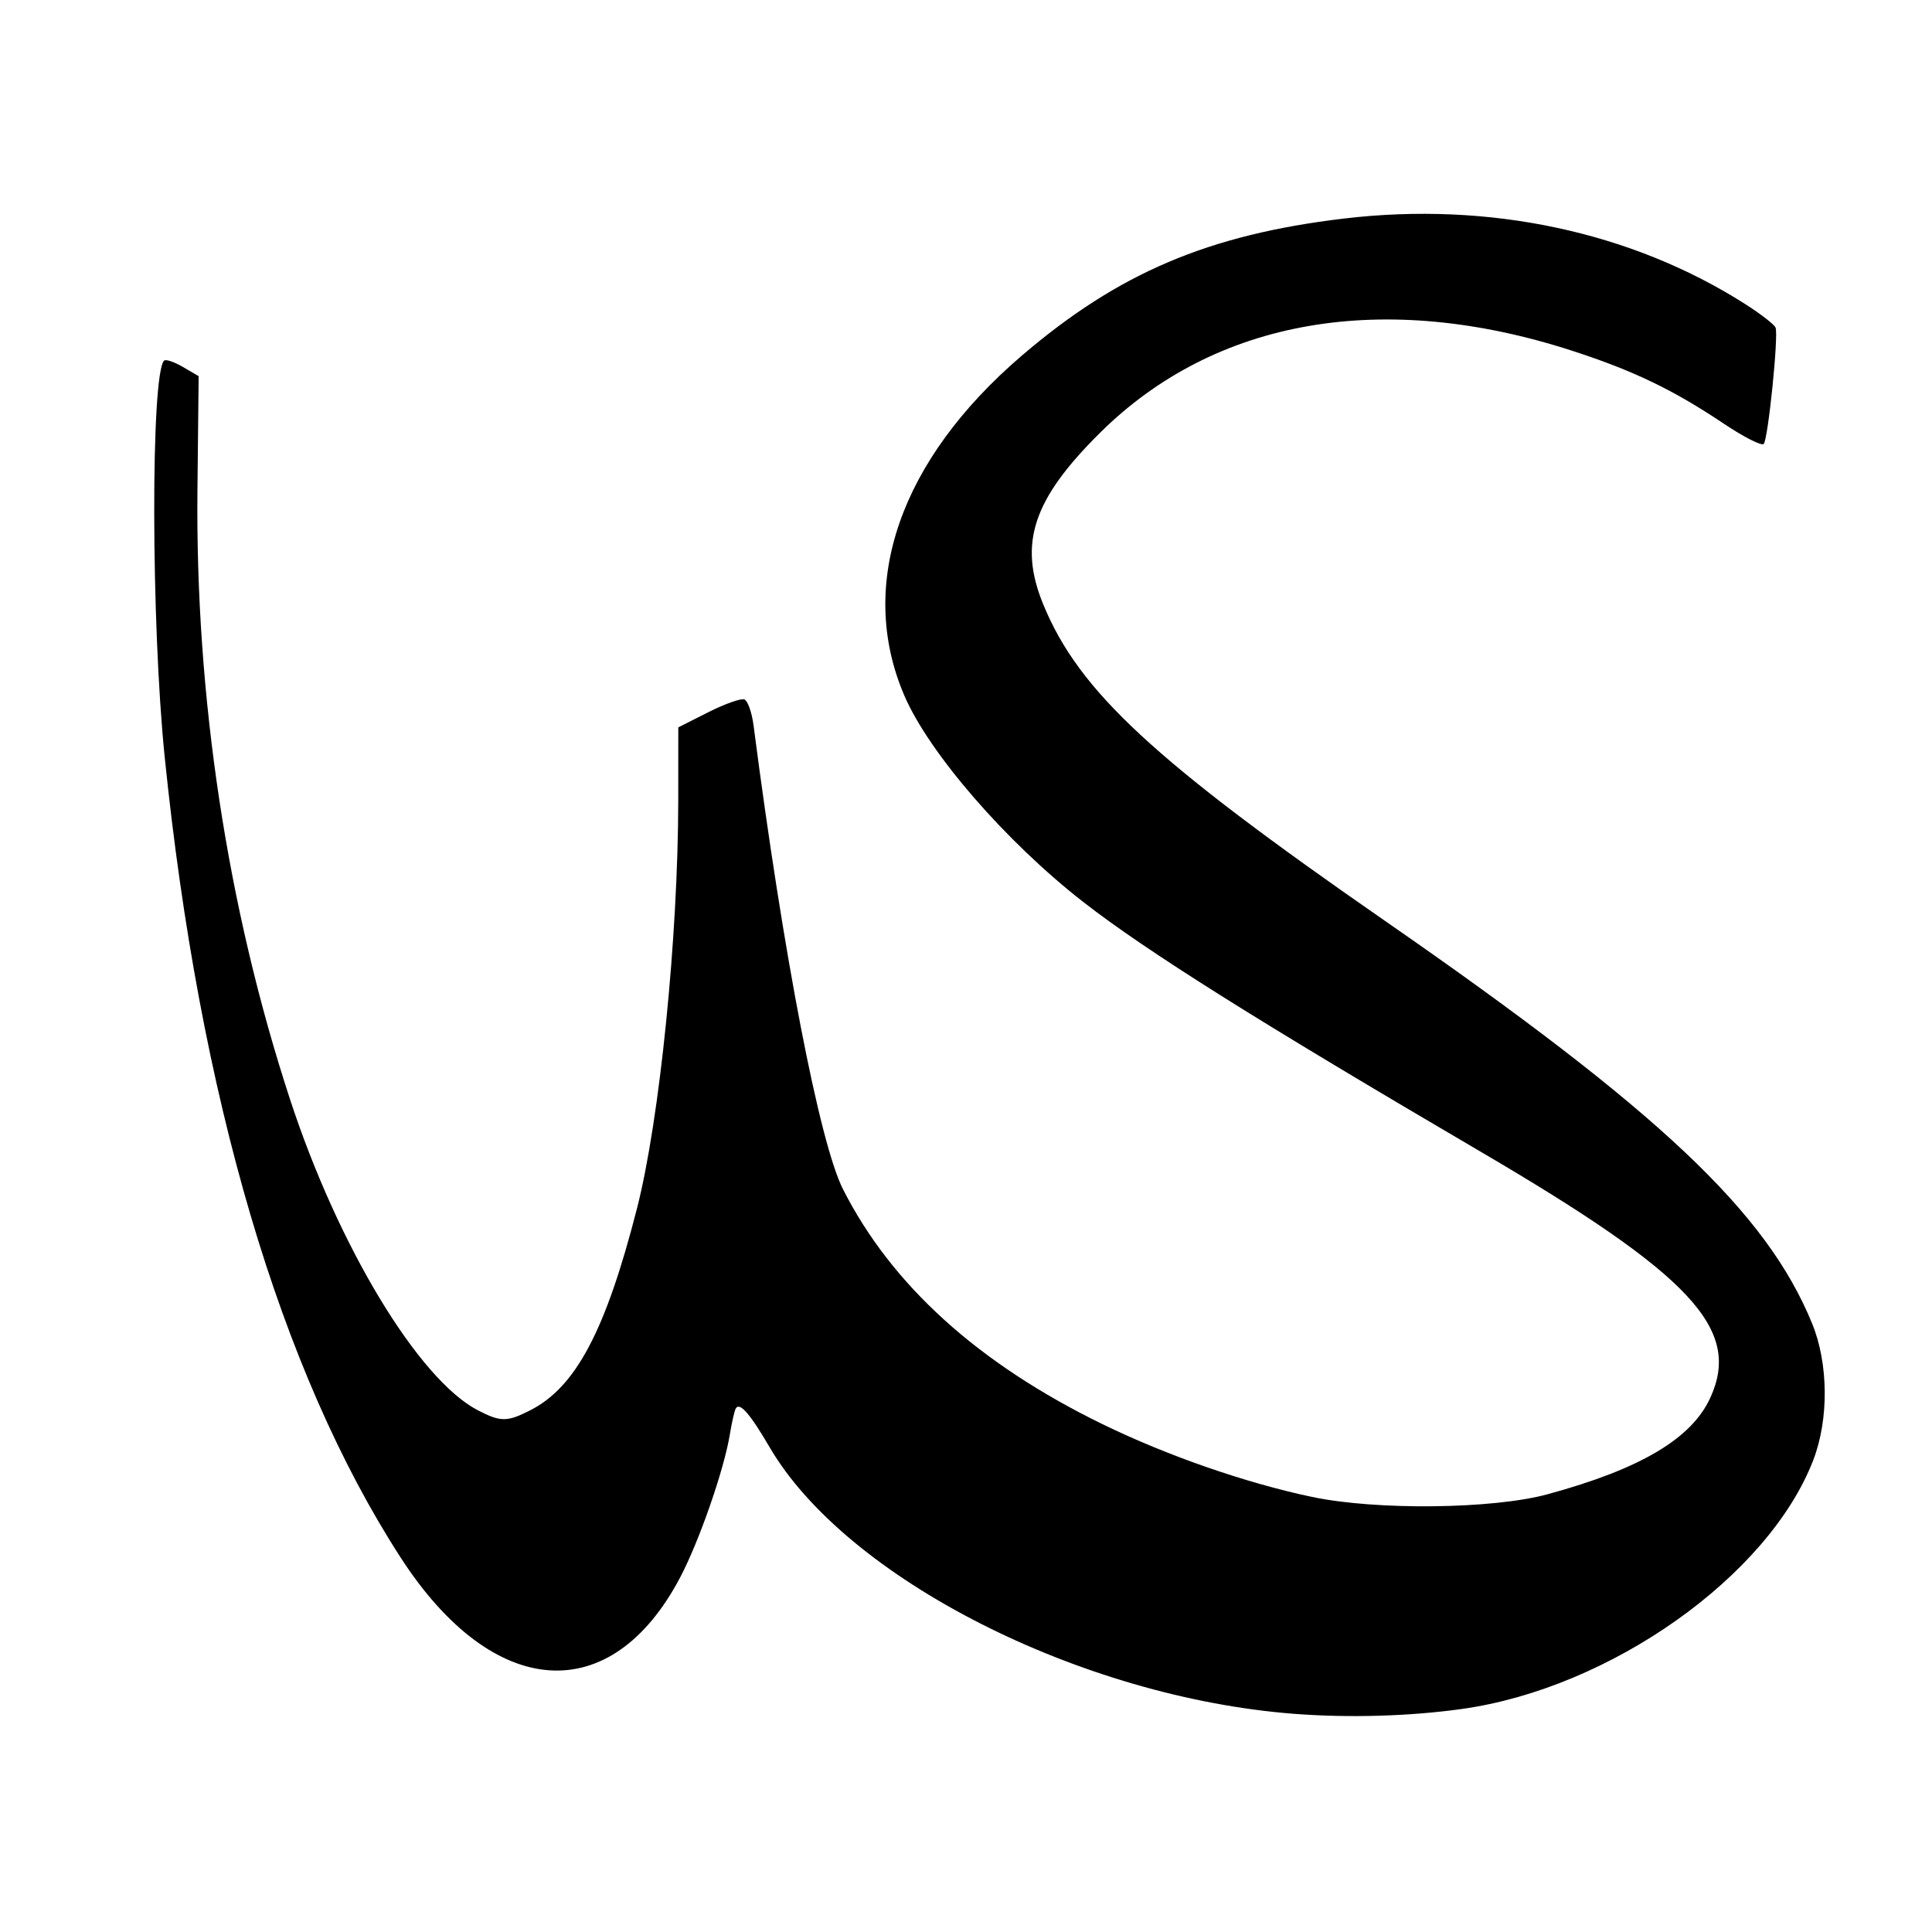
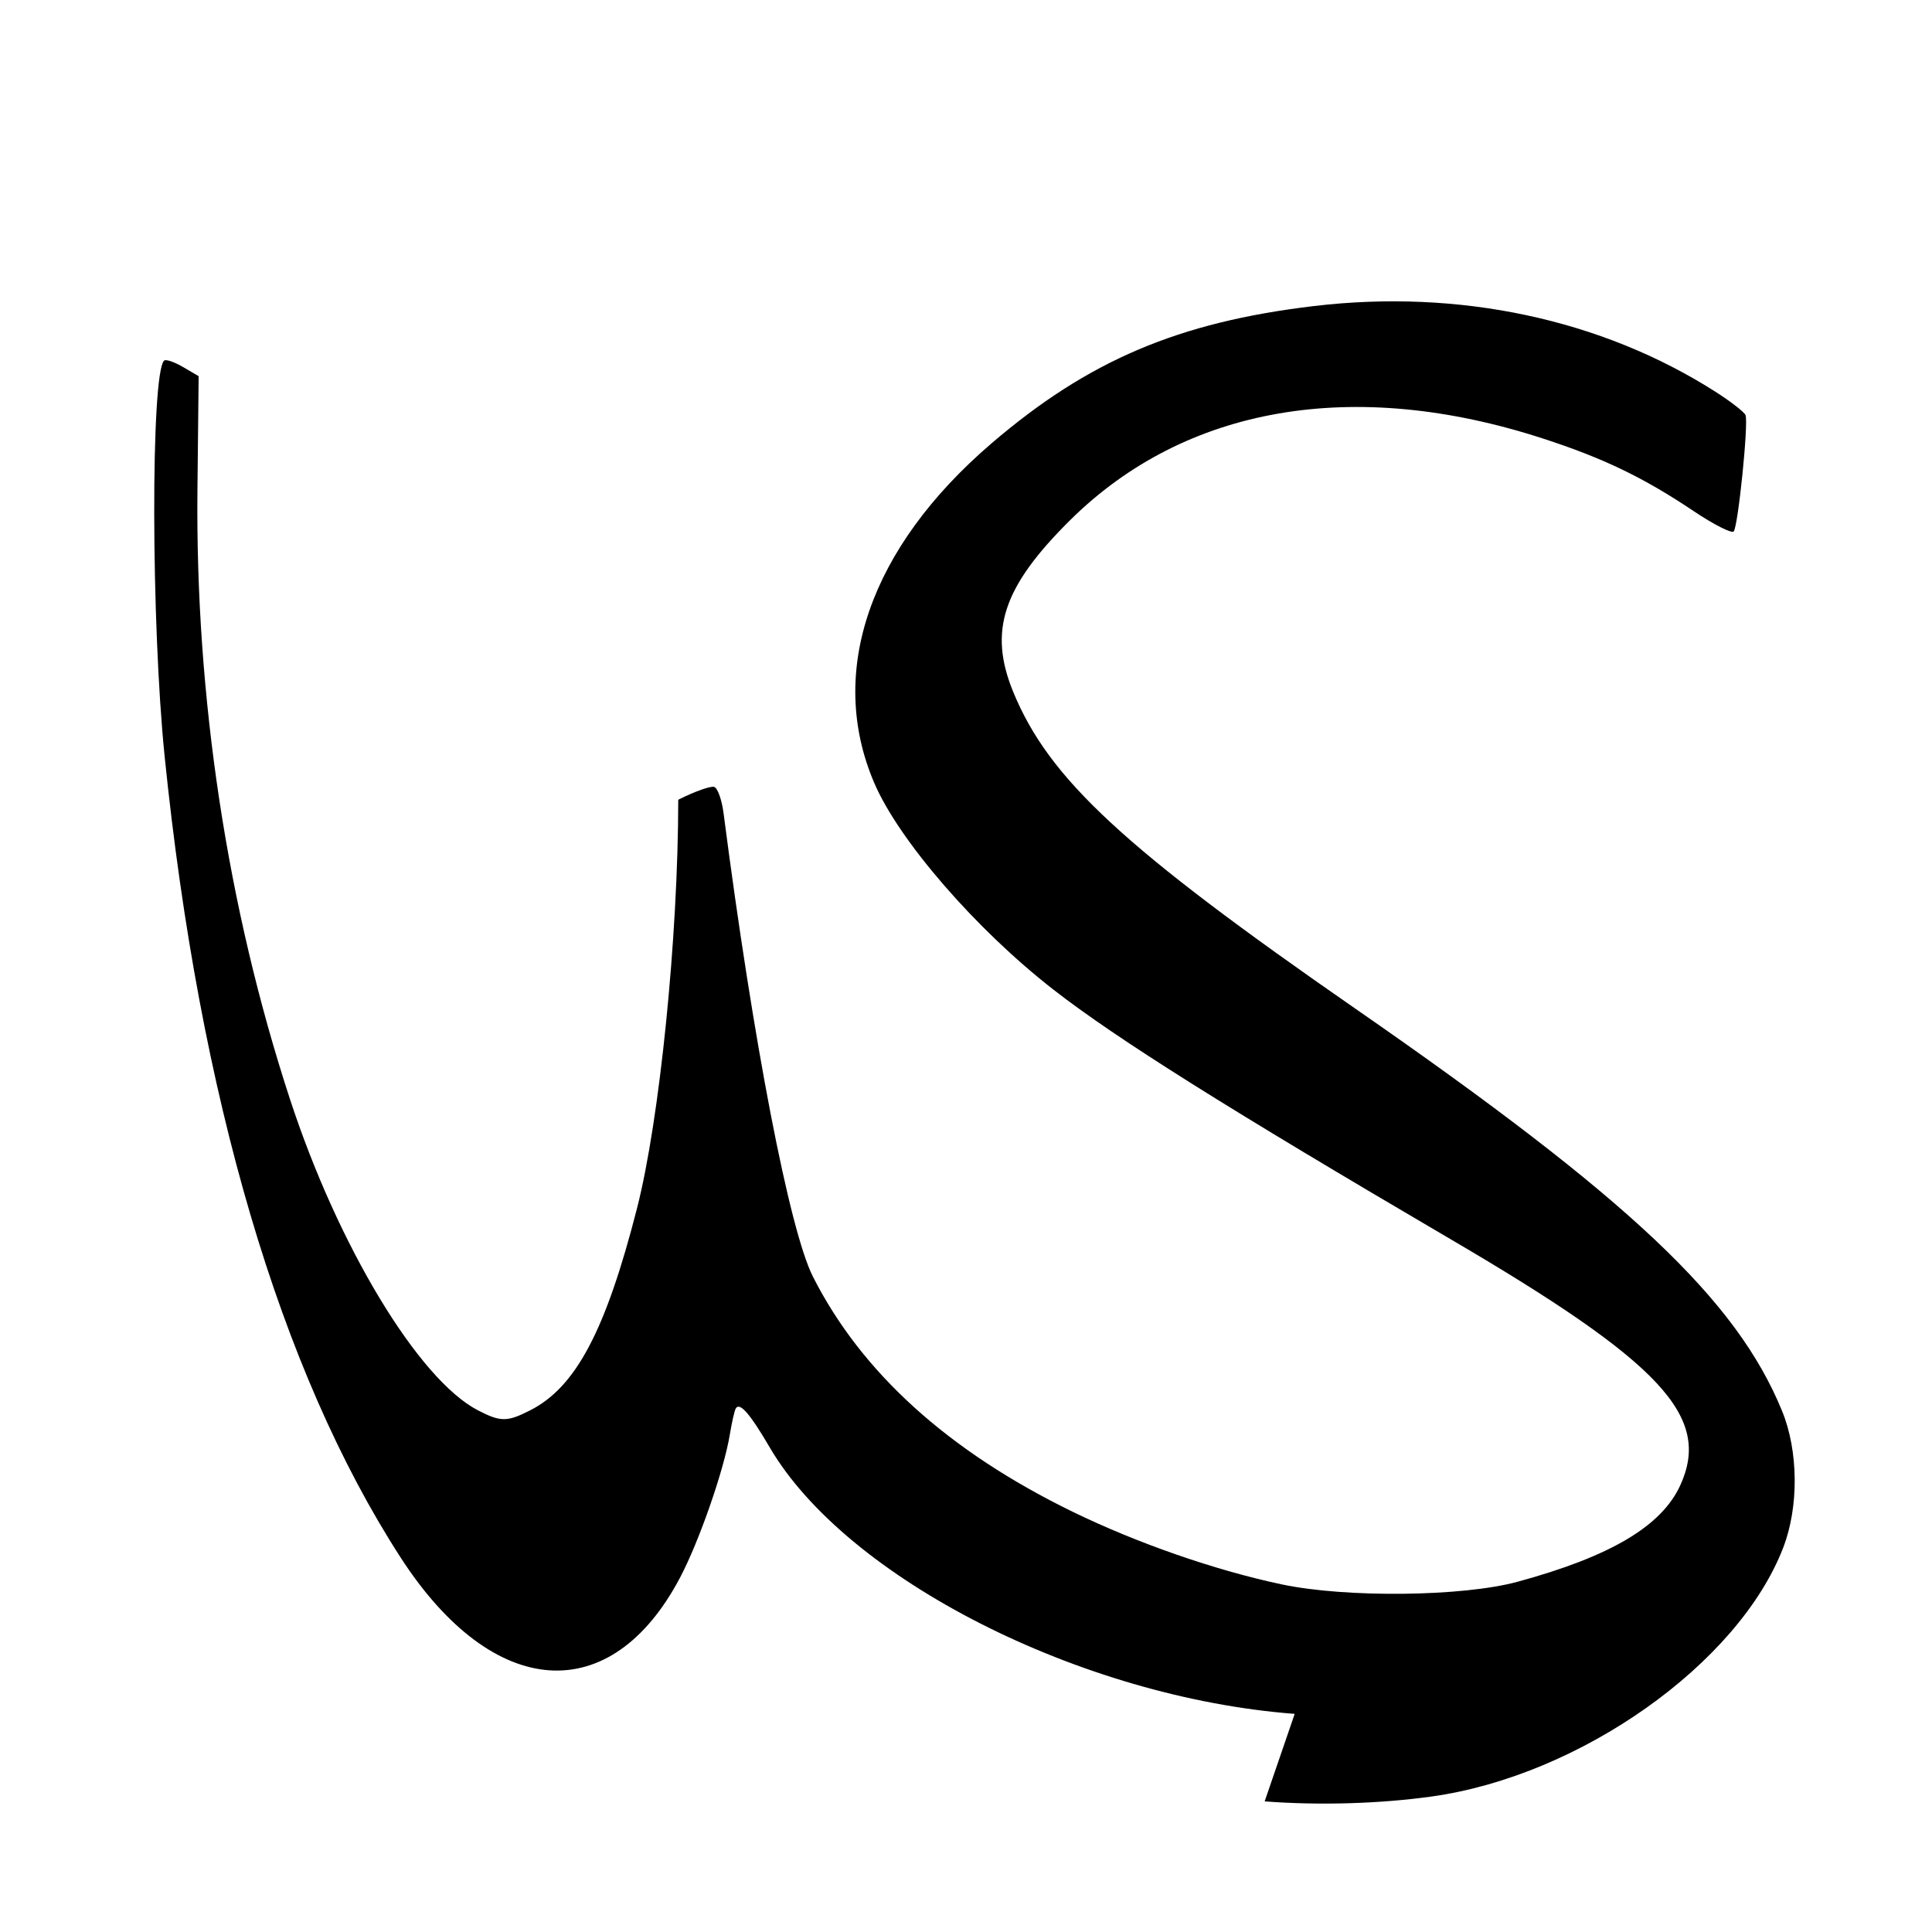
<svg xmlns="http://www.w3.org/2000/svg" xmlns:ns1="http://www.inkscape.org/namespaces/inkscape" xmlns:ns2="http://sodipodi.sourceforge.net/DTD/sodipodi-0.dtd" width="354.331" height="354.331" id="svg2" version="1.1" ns1:version="0.91 r13725" ns2:docname="Logo vektor.svg" ns1:export-filename="C:\Users\c2i-Desk\Dropbox\Firma\5-FooD Engineering\Corporate ID\Logo 180.png" ns1:export-xdpi="45.720001" ns1:export-ydpi="45.720001">
  <defs id="defs4" />
  <ns2:namedview id="base" pagecolor="#ffffff" bordercolor="#666666" borderopacity="1.0" ns1:pageopacity="0.0" ns1:pageshadow="2" ns1:zoom="1" ns1:cx="202.0036" ns1:cy="128.24937" ns1:document-units="px" ns1:current-layer="layer1" showgrid="false" fit-margin-top="0" fit-margin-left="0" fit-margin-right="0" fit-margin-bottom="0" units="cm" ns1:window-width="1012" ns1:window-height="747" ns1:window-x="1793" ns1:window-y="131" ns1:window-maximized="0">
    <ns1:grid type="xygrid" id="grid2998" empspacing="5" visible="true" enabled="true" snapvisiblegridlinesonly="true" originx="-206.545px" originy="-399.642px" />
  </ns2:namedview>
  <g ns1:label="Ebene 1" ns1:groupmode="layer" id="layer1" transform="translate(-223.831,-268.461)">
-     <path style="fill:#000000" d="m 461.278,582.788 c -39.226,-2.991 -82.216,-24.823 -96.299,-48.905 -3.605,-6.165 -5.487,-8.32 -6.205,-7.11 -0.235,0.396 -0.725,2.543 -1.09,4.773 -1.057,6.458 -5.591,19.512 -9.092,26.174 -12.68,24.129 -34.328,22.608 -51.284,-3.604 -22.099,-34.162 -36.898,-84.386 -43.277,-146.877 -2.501,-24.501 -2.569,-70.175 -0.108,-72.636 0.298,-0.298 1.847,0.22 3.441,1.151 l 2.899,1.693 -0.219,20.709 c -0.403,38.089 5.454,76.707 16.968,111.892 8.841,27.016 23.602,51.449 34.477,57.069 4.178,2.159 5.346,2.156 9.615,-0.021 8.349,-4.259 13.818,-14.608 19.545,-36.985 4.17,-16.292 7.556,-49.821 7.573,-74.977 l 0.009,-13.273 5.499,-2.776 c 3.024,-1.527 6.004,-2.582 6.621,-2.345 0.617,0.237 1.376,2.392 1.687,4.789 5.453,42.109 12.09,76.524 16.398,85.031 8.906,17.585 24.804,31.981 47.591,43.093 11.831,5.769 26.264,10.783 38.405,13.341 11.82,2.49 33.168,2.252 43.217,-0.482 17.07,-4.644 26.443,-10.206 29.866,-17.722 5.733,-12.589 -3.451,-22.434 -42.007,-45.03 -40.971,-24.012 -61.391,-36.842 -72.963,-45.844 -14.215,-11.058 -28.342,-27.354 -32.869,-37.915 -8.719,-20.341 -0.845,-43.119 21.537,-62.3 17.681,-15.152 34.227,-22.198 59.073,-25.155 26.642,-3.171 52.753,2.392 73.622,15.685 2.84,1.809 5.344,3.752 5.564,4.318 0.568,1.457 -1.365,20.436 -2.173,21.331 -0.368,0.408 -3.659,-1.263 -7.314,-3.712 -9.256,-6.202 -16.566,-9.722 -27.701,-13.339 -34.672,-11.263 -65.546,-5.934 -86.658,14.959 -12.375,12.246 -15.059,20.348 -10.45,31.549 6.56,15.943 20.264,28.626 62.766,58.086 50.248,34.829 69.872,53.333 78.232,73.767 3.009,7.354 3.093,17.577 0.207,25.067 -8.204,21.289 -37.243,41.843 -64.477,45.638 -9.562,1.332 -20.63,1.655 -30.626,0.893 z" id="path3000" ns1:connector-curvature="0" ns2:nodetypes="csssssscscsssssscscsssssssssssscssssssssscc" />
+     <path style="fill:#000000" d="m 461.278,582.788 c -39.226,-2.991 -82.216,-24.823 -96.299,-48.905 -3.605,-6.165 -5.487,-8.32 -6.205,-7.11 -0.235,0.396 -0.725,2.543 -1.09,4.773 -1.057,6.458 -5.591,19.512 -9.092,26.174 -12.68,24.129 -34.328,22.608 -51.284,-3.604 -22.099,-34.162 -36.898,-84.386 -43.277,-146.877 -2.501,-24.501 -2.569,-70.175 -0.108,-72.636 0.298,-0.298 1.847,0.22 3.441,1.151 l 2.899,1.693 -0.219,20.709 c -0.403,38.089 5.454,76.707 16.968,111.892 8.841,27.016 23.602,51.449 34.477,57.069 4.178,2.159 5.346,2.156 9.615,-0.021 8.349,-4.259 13.818,-14.608 19.545,-36.985 4.17,-16.292 7.556,-49.821 7.573,-74.977 c 3.024,-1.527 6.004,-2.582 6.621,-2.345 0.617,0.237 1.376,2.392 1.687,4.789 5.453,42.109 12.09,76.524 16.398,85.031 8.906,17.585 24.804,31.981 47.591,43.093 11.831,5.769 26.264,10.783 38.405,13.341 11.82,2.49 33.168,2.252 43.217,-0.482 17.07,-4.644 26.443,-10.206 29.866,-17.722 5.733,-12.589 -3.451,-22.434 -42.007,-45.03 -40.971,-24.012 -61.391,-36.842 -72.963,-45.844 -14.215,-11.058 -28.342,-27.354 -32.869,-37.915 -8.719,-20.341 -0.845,-43.119 21.537,-62.3 17.681,-15.152 34.227,-22.198 59.073,-25.155 26.642,-3.171 52.753,2.392 73.622,15.685 2.84,1.809 5.344,3.752 5.564,4.318 0.568,1.457 -1.365,20.436 -2.173,21.331 -0.368,0.408 -3.659,-1.263 -7.314,-3.712 -9.256,-6.202 -16.566,-9.722 -27.701,-13.339 -34.672,-11.263 -65.546,-5.934 -86.658,14.959 -12.375,12.246 -15.059,20.348 -10.45,31.549 6.56,15.943 20.264,28.626 62.766,58.086 50.248,34.829 69.872,53.333 78.232,73.767 3.009,7.354 3.093,17.577 0.207,25.067 -8.204,21.289 -37.243,41.843 -64.477,45.638 -9.562,1.332 -20.63,1.655 -30.626,0.893 z" id="path3000" ns1:connector-curvature="0" ns2:nodetypes="csssssscscsssssscscsssssssssssscssssssssscc" />
  </g>
</svg>